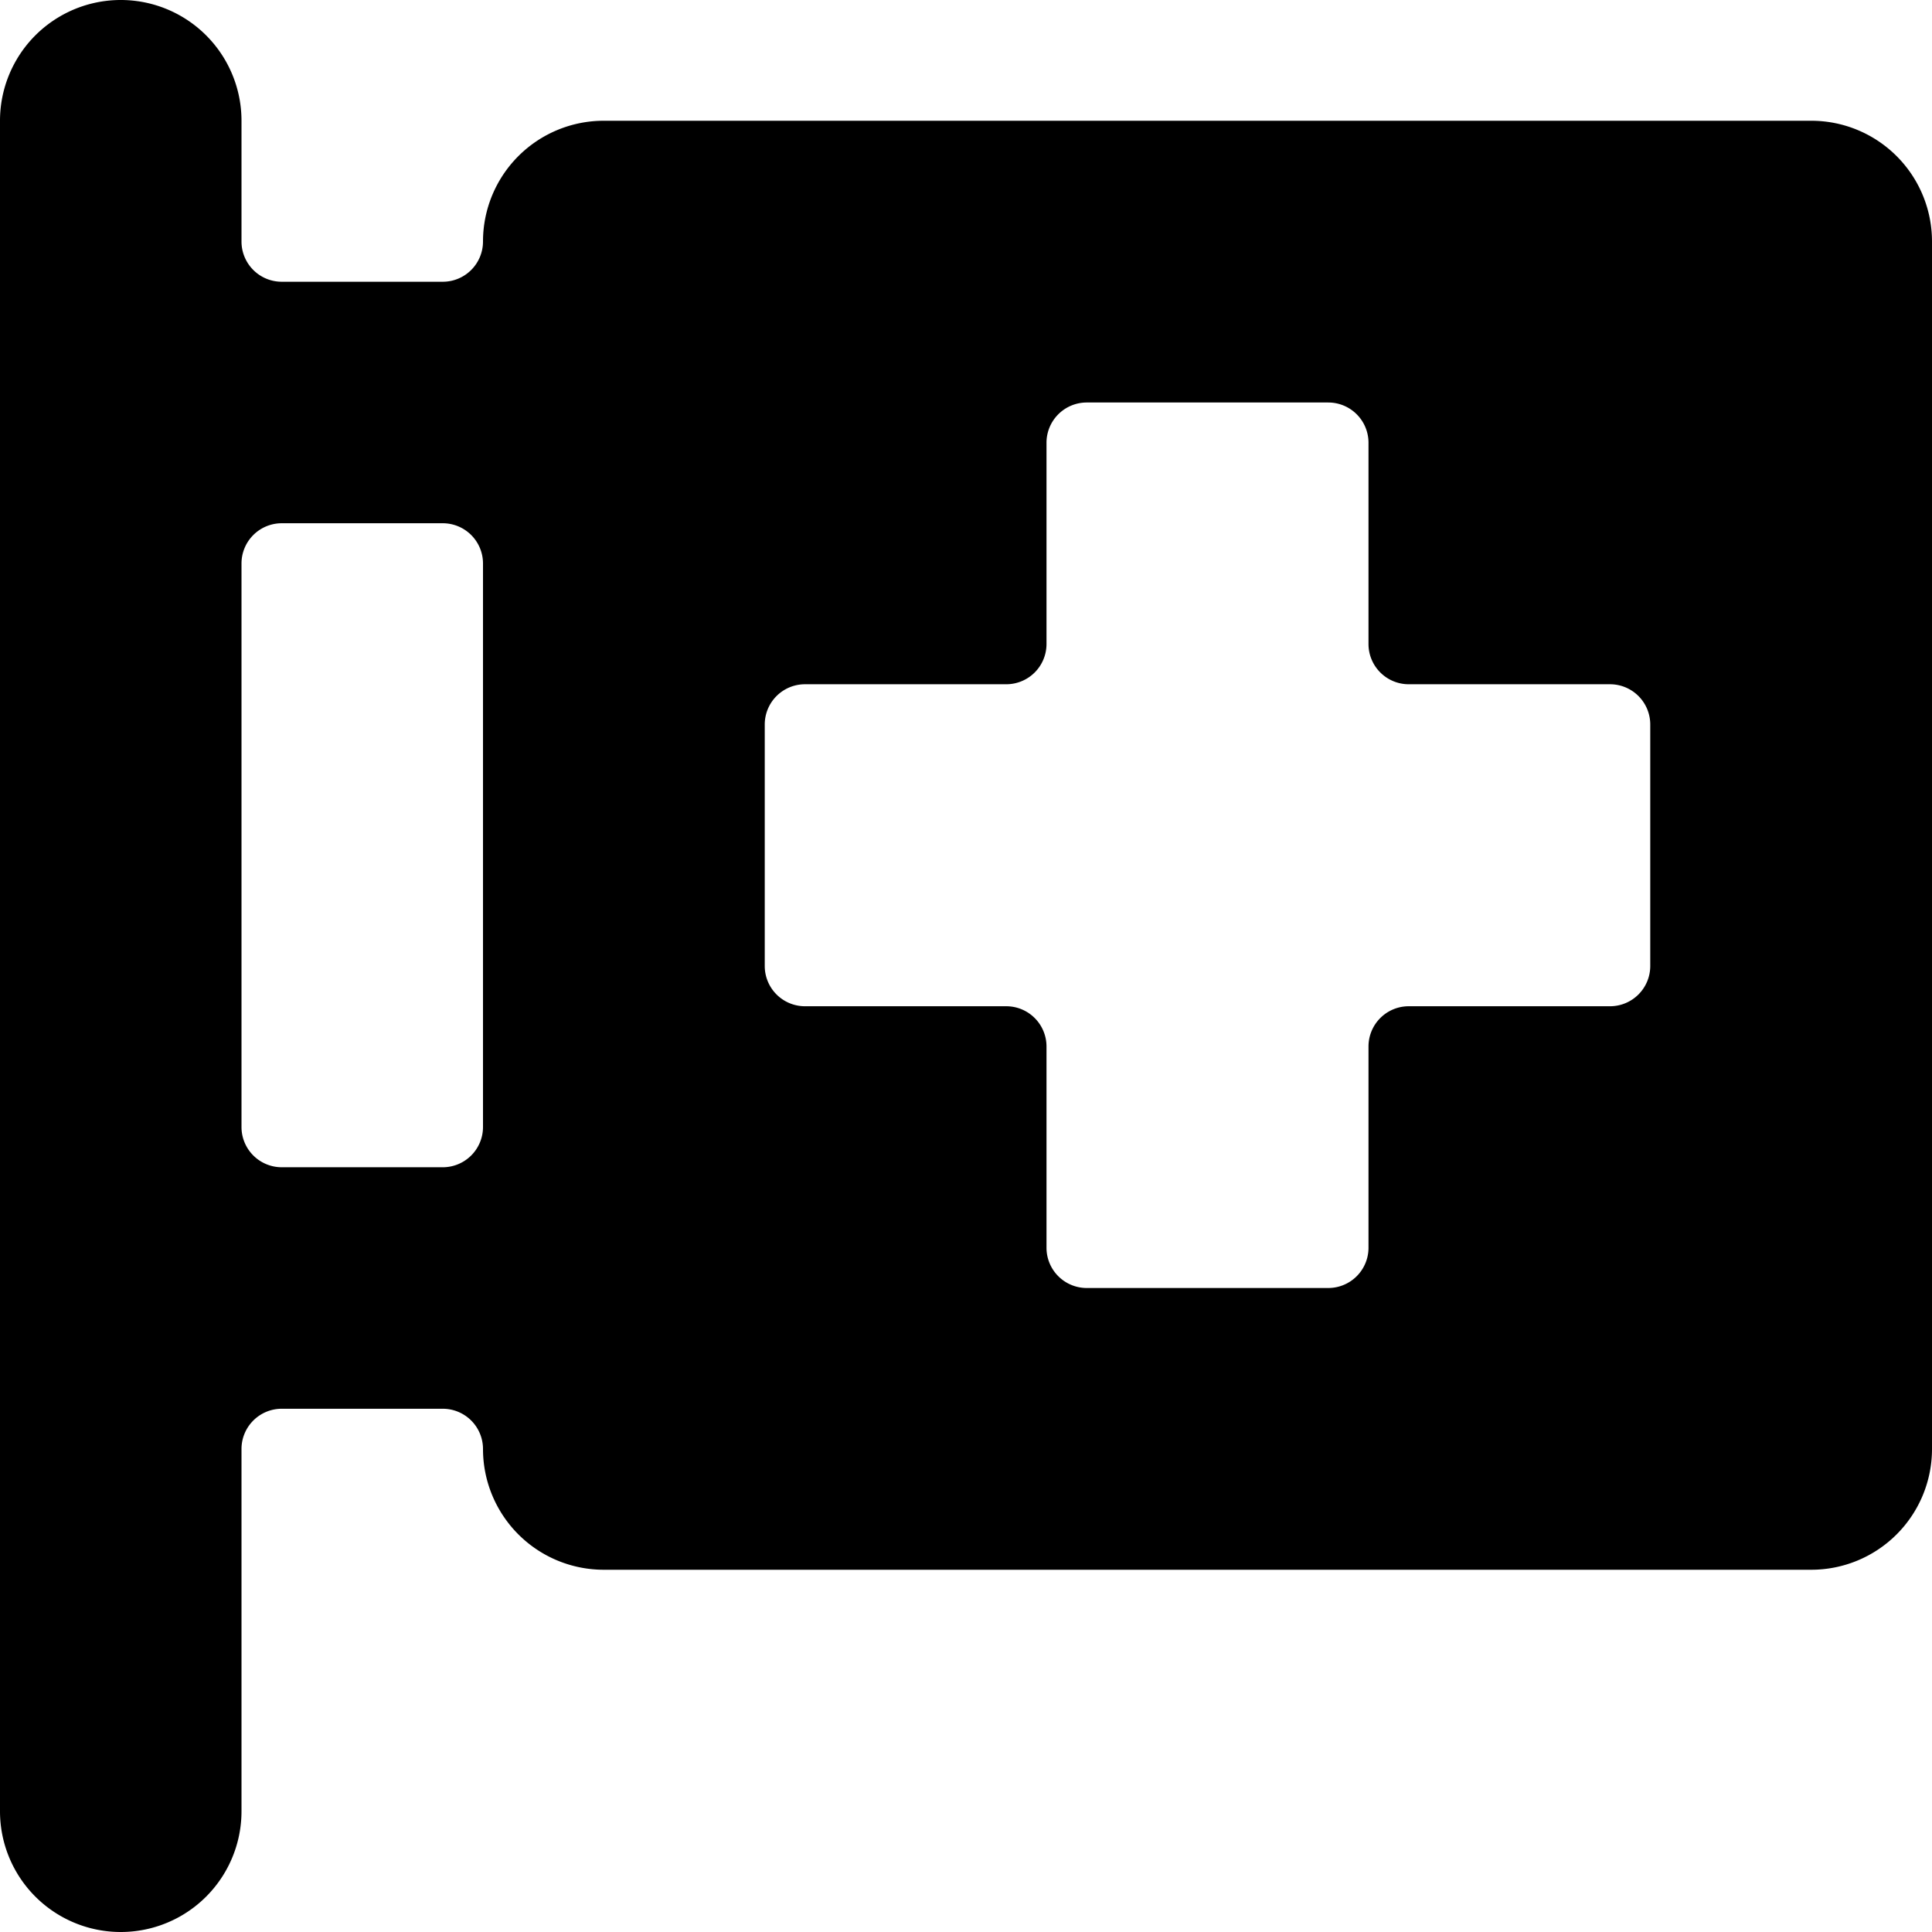
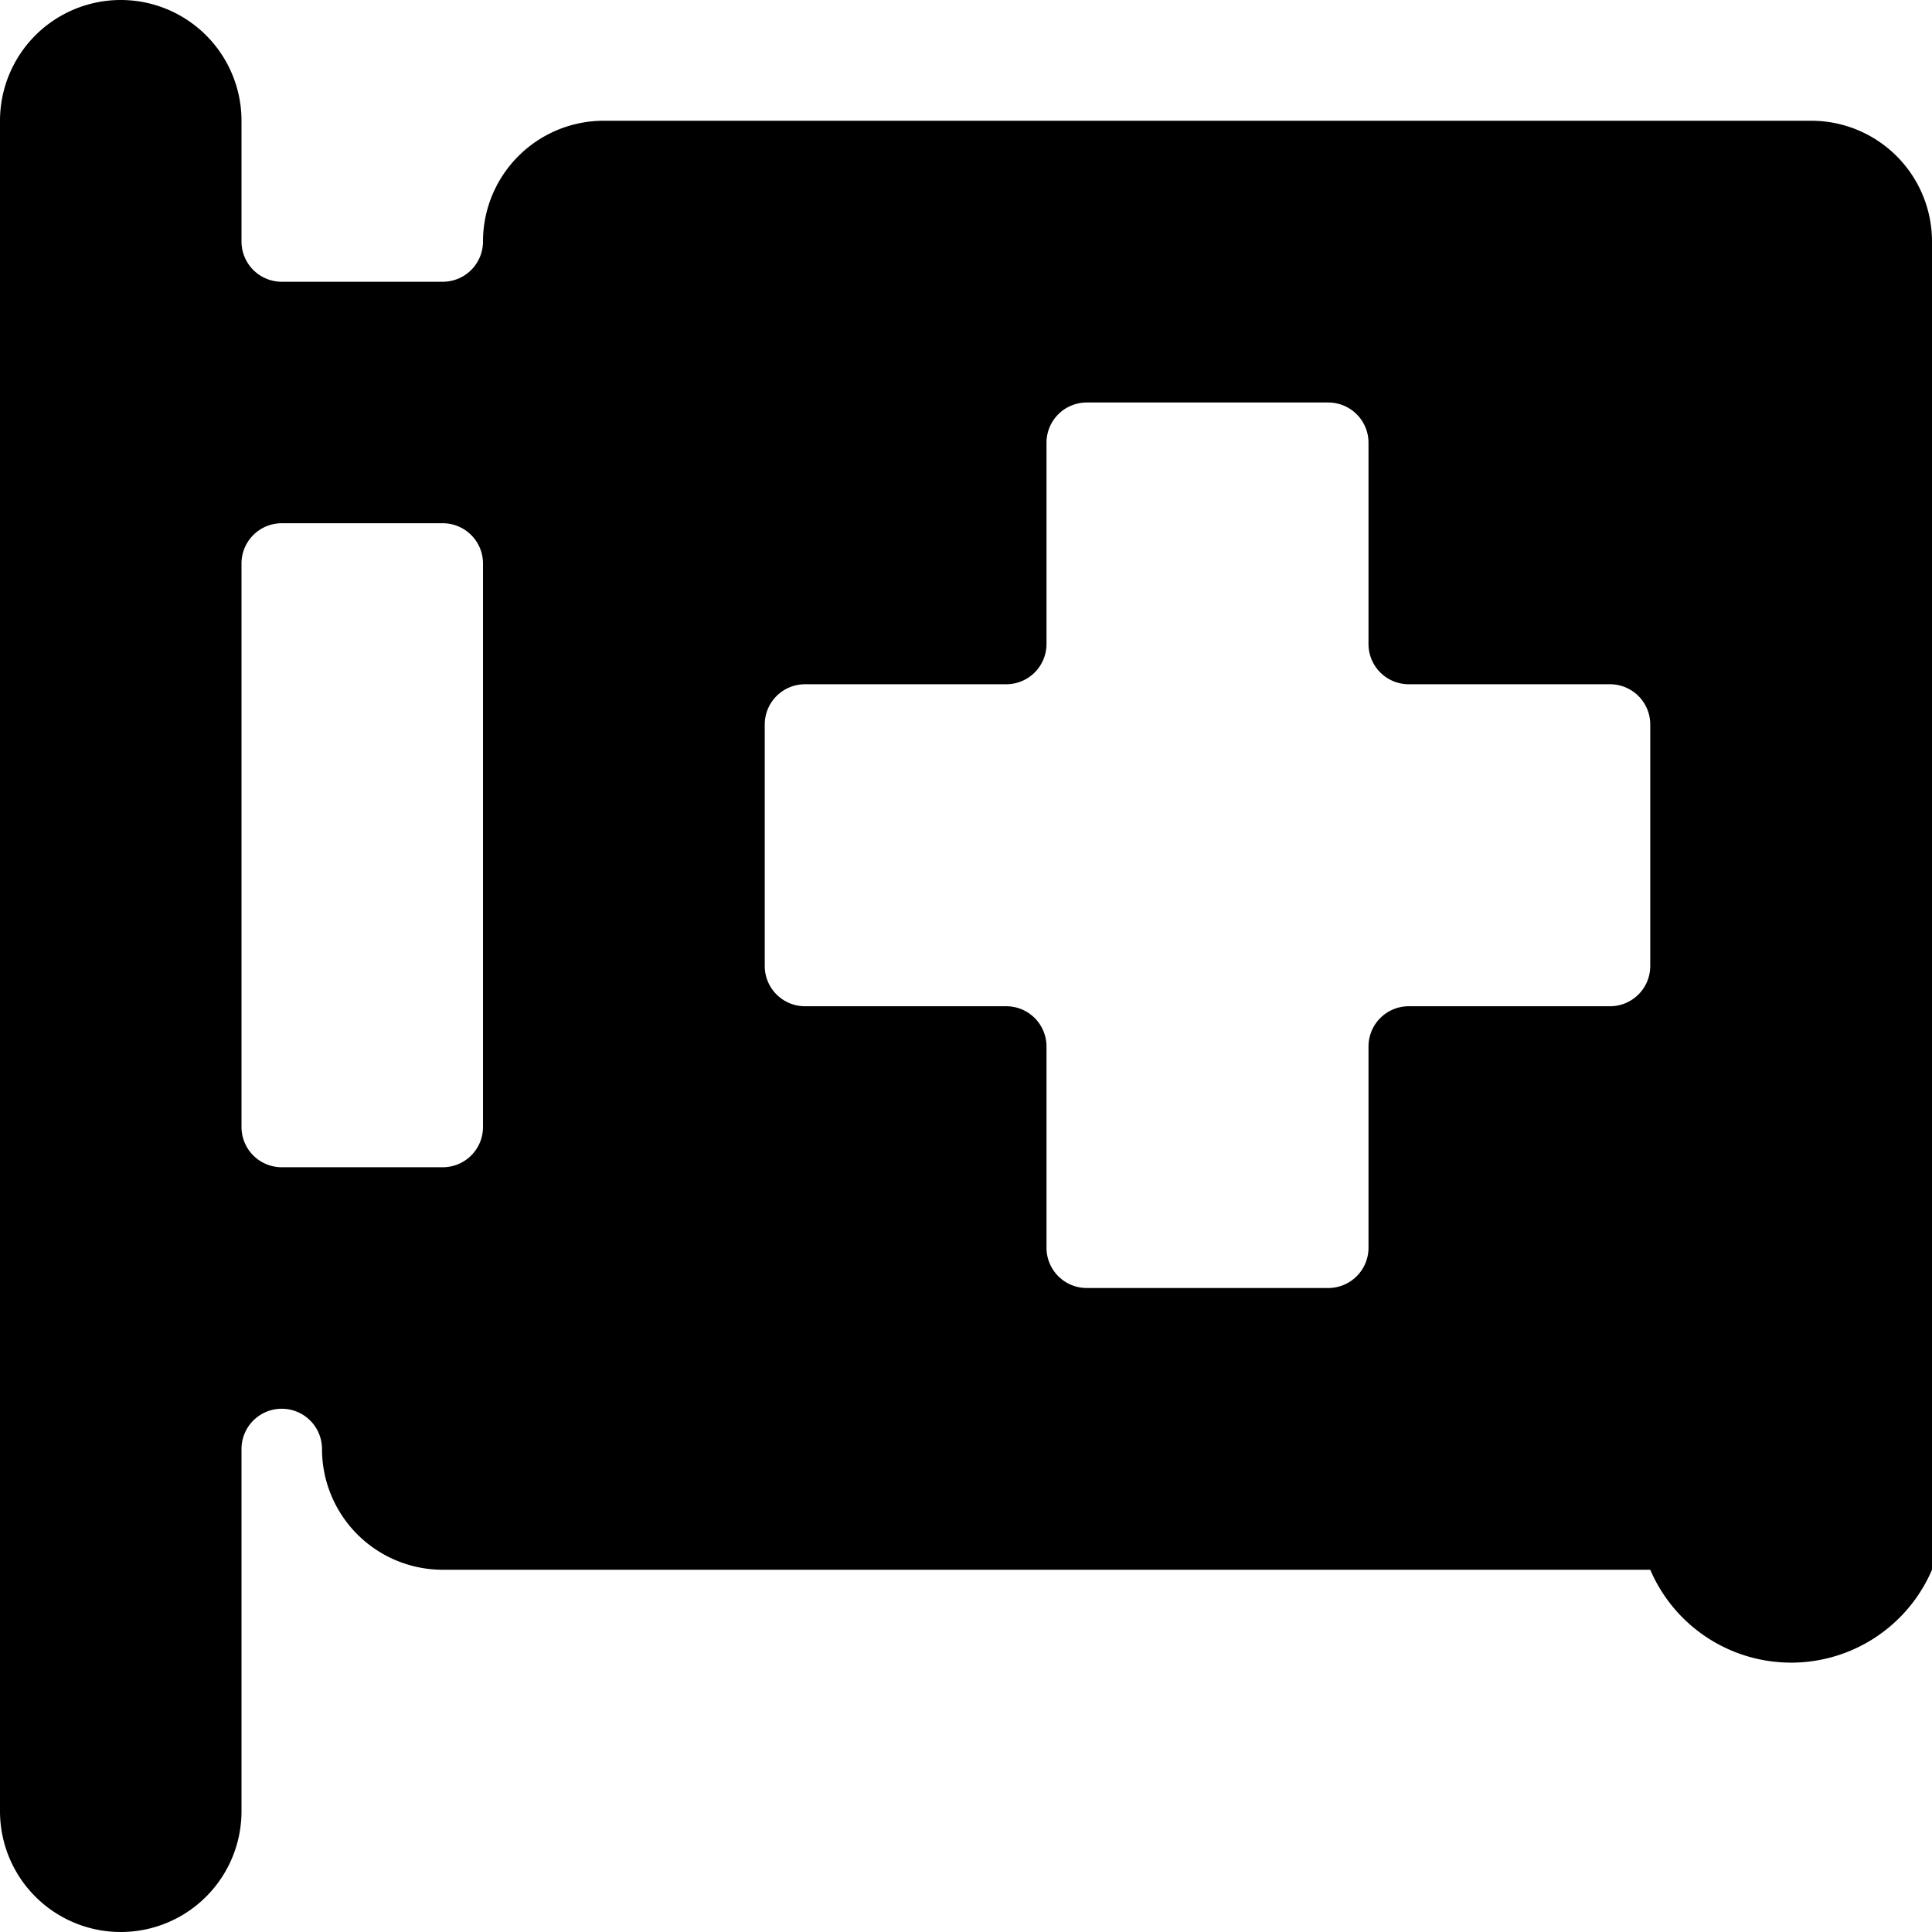
<svg xmlns="http://www.w3.org/2000/svg" viewBox="0 0 24 24">
-   <path d="M24 3a1.5 1.5 0 0 0 -1.5 -1.5h-15A1.5 1.5 0 0 0 6 3a0.5 0.5 0 0 1 -0.5 0.5h-2A0.5 0.5 0 0 1 3 3V1.5a1.5 1.5 0 0 0 -3 0v21a1.5 1.5 0 0 0 3 0V18a0.5 0.5 0 0 1 0.5 -0.5h2a0.5 0.5 0 0 1 0.5 0.5 1.5 1.5 0 0 0 1.5 1.5h15A1.5 1.5 0 0 0 24 18ZM6 14a0.5 0.5 0 0 1 -0.5 0.5h-2A0.5 0.5 0 0 1 3 14V7a0.5 0.5 0 0 1 0.5 -0.5h2A0.5 0.5 0 0 1 6 7Zm14.5 -2a0.5 0.5 0 0 1 -0.5 0.5h-2.5a0.5 0.5 0 0 0 -0.5 0.5v2.5a0.5 0.5 0 0 1 -0.5 0.5h-3a0.5 0.5 0 0 1 -0.5 -0.5V13a0.5 0.5 0 0 0 -0.5 -0.5H10a0.5 0.5 0 0 1 -0.5 -0.5V9a0.5 0.5 0 0 1 0.5 -0.5h2.5A0.5 0.5 0 0 0 13 8V5.5a0.5 0.5 0 0 1 0.5 -0.5h3a0.5 0.5 0 0 1 0.5 0.5V8a0.5 0.5 0 0 0 0.5 0.5H20a0.5 0.5 0 0 1 0.5 0.5Z" fill="#000000" stroke-width="1" />
+   <path d="M24 3a1.5 1.5 0 0 0 -1.5 -1.5h-15A1.5 1.5 0 0 0 6 3a0.5 0.5 0 0 1 -0.5 0.5h-2A0.5 0.5 0 0 1 3 3V1.5a1.5 1.5 0 0 0 -3 0v21a1.5 1.5 0 0 0 3 0V18a0.5 0.5 0 0 1 0.5 -0.5a0.5 0.5 0 0 1 0.5 0.5 1.5 1.5 0 0 0 1.5 1.5h15A1.5 1.5 0 0 0 24 18ZM6 14a0.5 0.5 0 0 1 -0.5 0.5h-2A0.5 0.5 0 0 1 3 14V7a0.5 0.5 0 0 1 0.5 -0.5h2A0.5 0.5 0 0 1 6 7Zm14.5 -2a0.5 0.5 0 0 1 -0.5 0.5h-2.5a0.5 0.5 0 0 0 -0.5 0.5v2.5a0.5 0.5 0 0 1 -0.5 0.5h-3a0.5 0.5 0 0 1 -0.5 -0.5V13a0.5 0.5 0 0 0 -0.5 -0.5H10a0.5 0.5 0 0 1 -0.5 -0.5V9a0.5 0.5 0 0 1 0.5 -0.5h2.5A0.5 0.5 0 0 0 13 8V5.5a0.5 0.5 0 0 1 0.5 -0.5h3a0.5 0.5 0 0 1 0.5 0.5V8a0.5 0.5 0 0 0 0.5 0.5H20a0.5 0.5 0 0 1 0.5 0.5Z" fill="#000000" stroke-width="1" />
</svg>